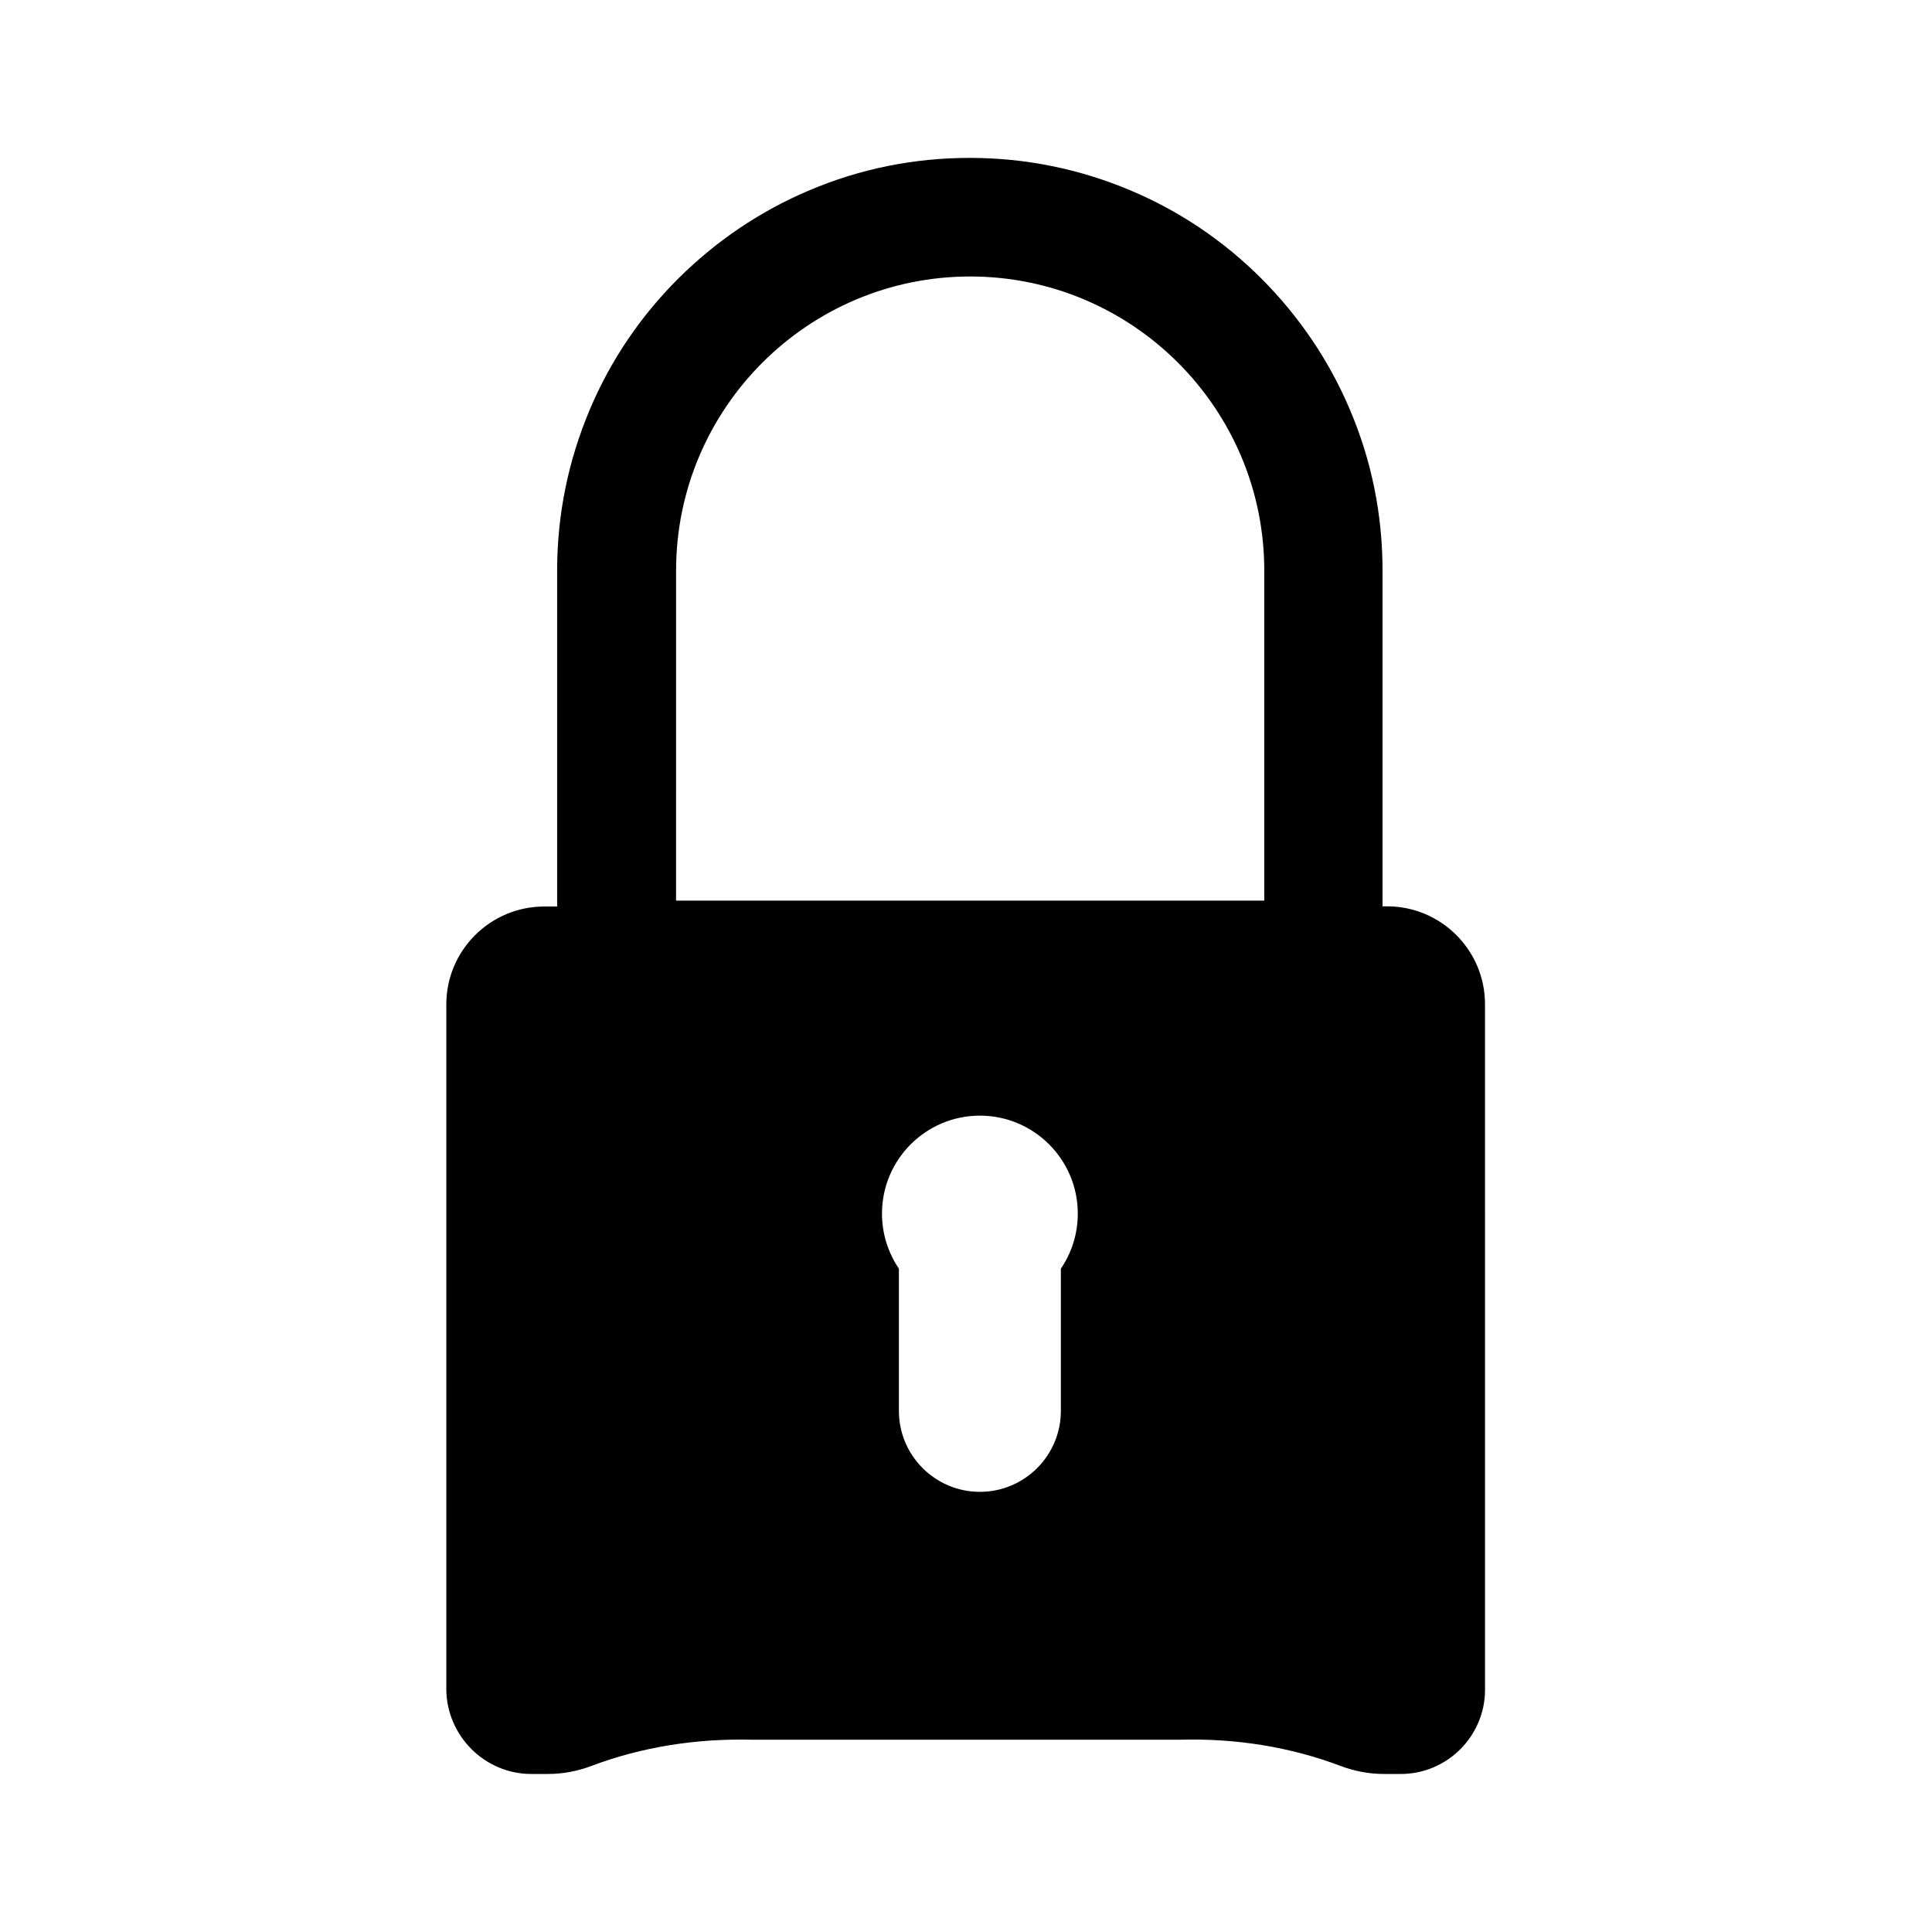
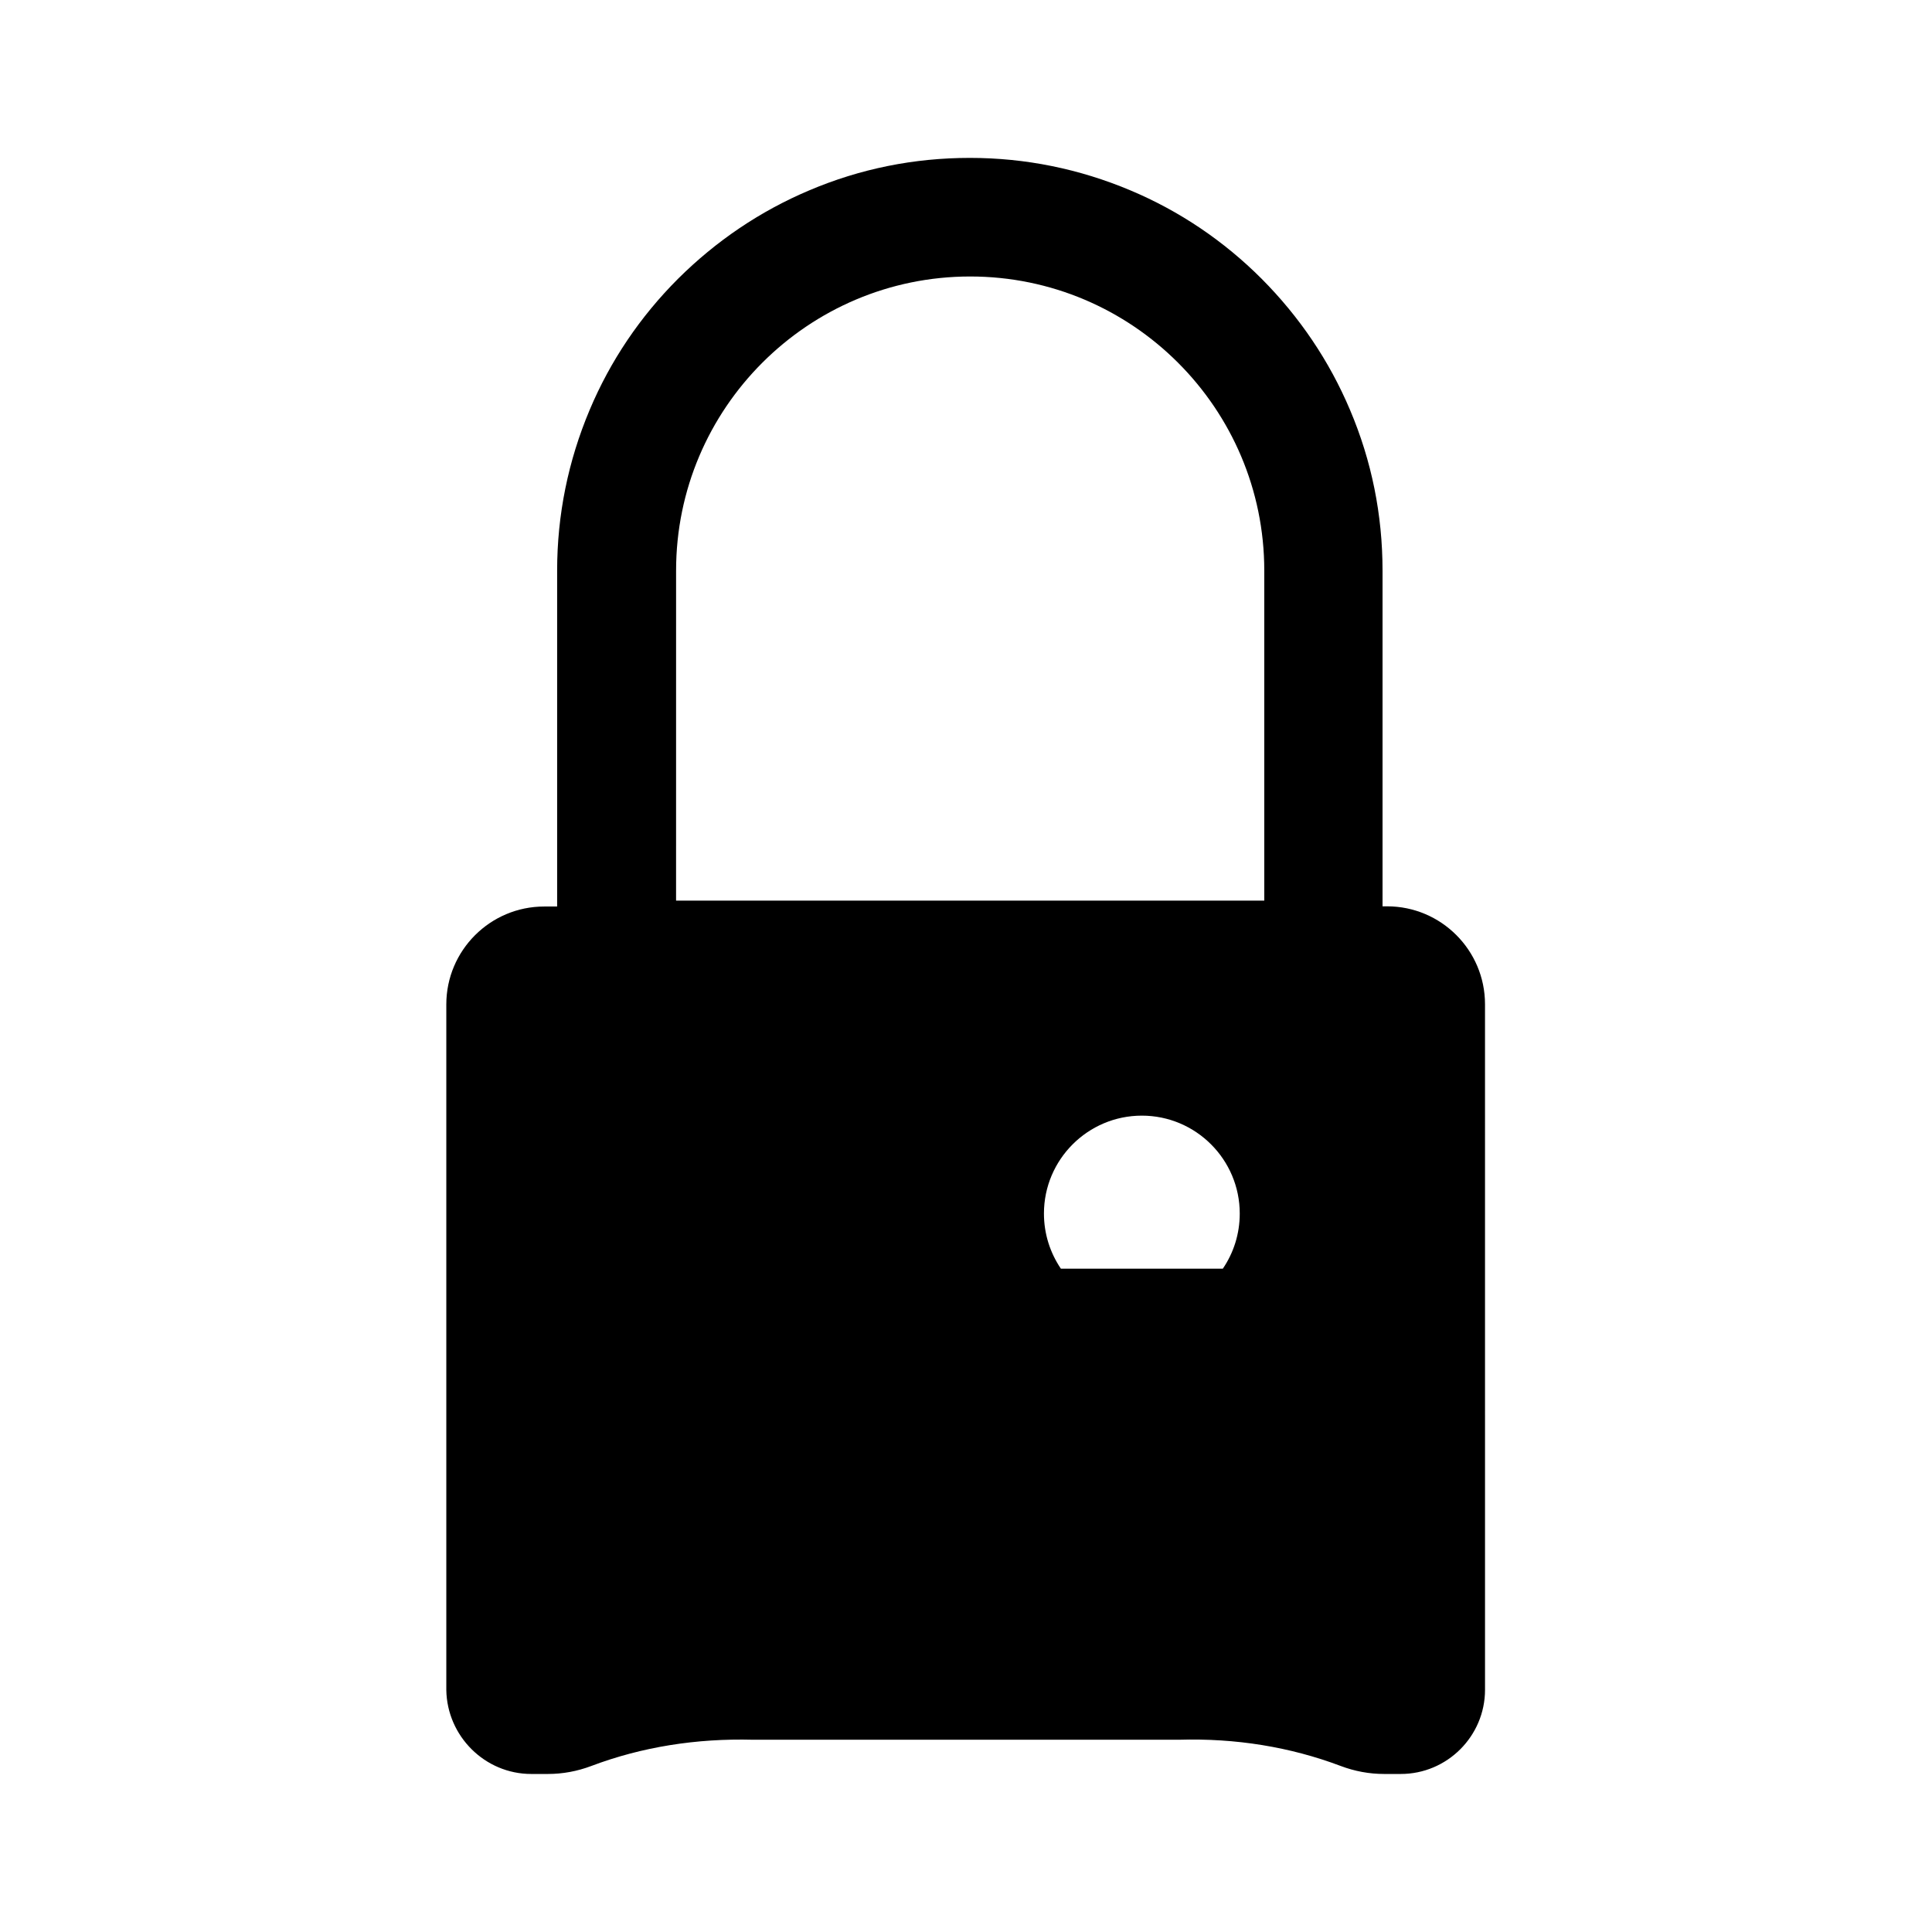
<svg xmlns="http://www.w3.org/2000/svg" fill="#000000" width="800px" height="800px" version="1.1" viewBox="144 144 512 512">
-   <path d="m284.78 614.12h4.434c3.879 0 7.758-0.707 11.488-2.117 13.352-5.039 27.809-7.356 42.926-6.953h112.75c15.113-0.453 29.574 1.914 42.926 6.953 3.727 1.41 7.609 2.117 11.488 2.117h4.434c12.293 0 22.32-10.027 22.32-22.32l-0.004-181.67c0-14.309-11.637-25.945-25.945-25.945h-1.211v-88.973c0-14.762-2.871-29.07-8.613-42.57-5.492-13-13.402-24.688-23.426-34.762-10.027-10.027-21.715-17.938-34.762-23.426-13.504-5.691-27.809-8.613-42.57-8.613s-29.07 2.871-42.57 8.613c-13 5.492-24.688 13.402-34.762 23.426-10.027 10.027-17.938 21.715-23.426 34.762-5.691 13.504-8.613 27.809-8.613 42.57v89.023h-3.426c-14.309 0-25.945 11.637-25.945 25.945v181.67c0.188 12.242 10.215 22.27 22.508 22.27zm140.36-133.91v37.684c0 11.84-9.621 21.461-21.461 21.461-11.84 0-21.461-9.621-21.461-21.461v-37.684c-2.82-4.18-4.484-9.168-4.484-14.609 0-14.309 11.637-25.945 25.945-25.945 14.309 0 25.945 11.637 25.945 25.945 0 5.441-1.66 10.48-4.484 14.609zm-101.97-185c0-42.977 34.965-77.938 77.938-77.938 42.977 0 77.938 34.965 77.938 77.938v87.461h-155.88z" />
+   <path d="m284.78 614.12h4.434c3.879 0 7.758-0.707 11.488-2.117 13.352-5.039 27.809-7.356 42.926-6.953h112.75c15.113-0.453 29.574 1.914 42.926 6.953 3.727 1.41 7.609 2.117 11.488 2.117h4.434c12.293 0 22.32-10.027 22.32-22.32l-0.004-181.67c0-14.309-11.637-25.945-25.945-25.945h-1.211v-88.973c0-14.762-2.871-29.07-8.613-42.57-5.492-13-13.402-24.688-23.426-34.762-10.027-10.027-21.715-17.938-34.762-23.426-13.504-5.691-27.809-8.613-42.57-8.613s-29.07 2.871-42.57 8.613c-13 5.492-24.688 13.402-34.762 23.426-10.027 10.027-17.938 21.715-23.426 34.762-5.691 13.504-8.613 27.809-8.613 42.57v89.023h-3.426c-14.309 0-25.945 11.637-25.945 25.945v181.67c0.188 12.242 10.215 22.27 22.508 22.27zm140.36-133.91v37.684v-37.684c-2.82-4.18-4.484-9.168-4.484-14.609 0-14.309 11.637-25.945 25.945-25.945 14.309 0 25.945 11.637 25.945 25.945 0 5.441-1.66 10.48-4.484 14.609zm-101.97-185c0-42.977 34.965-77.938 77.938-77.938 42.977 0 77.938 34.965 77.938 77.938v87.461h-155.88z" />
</svg>